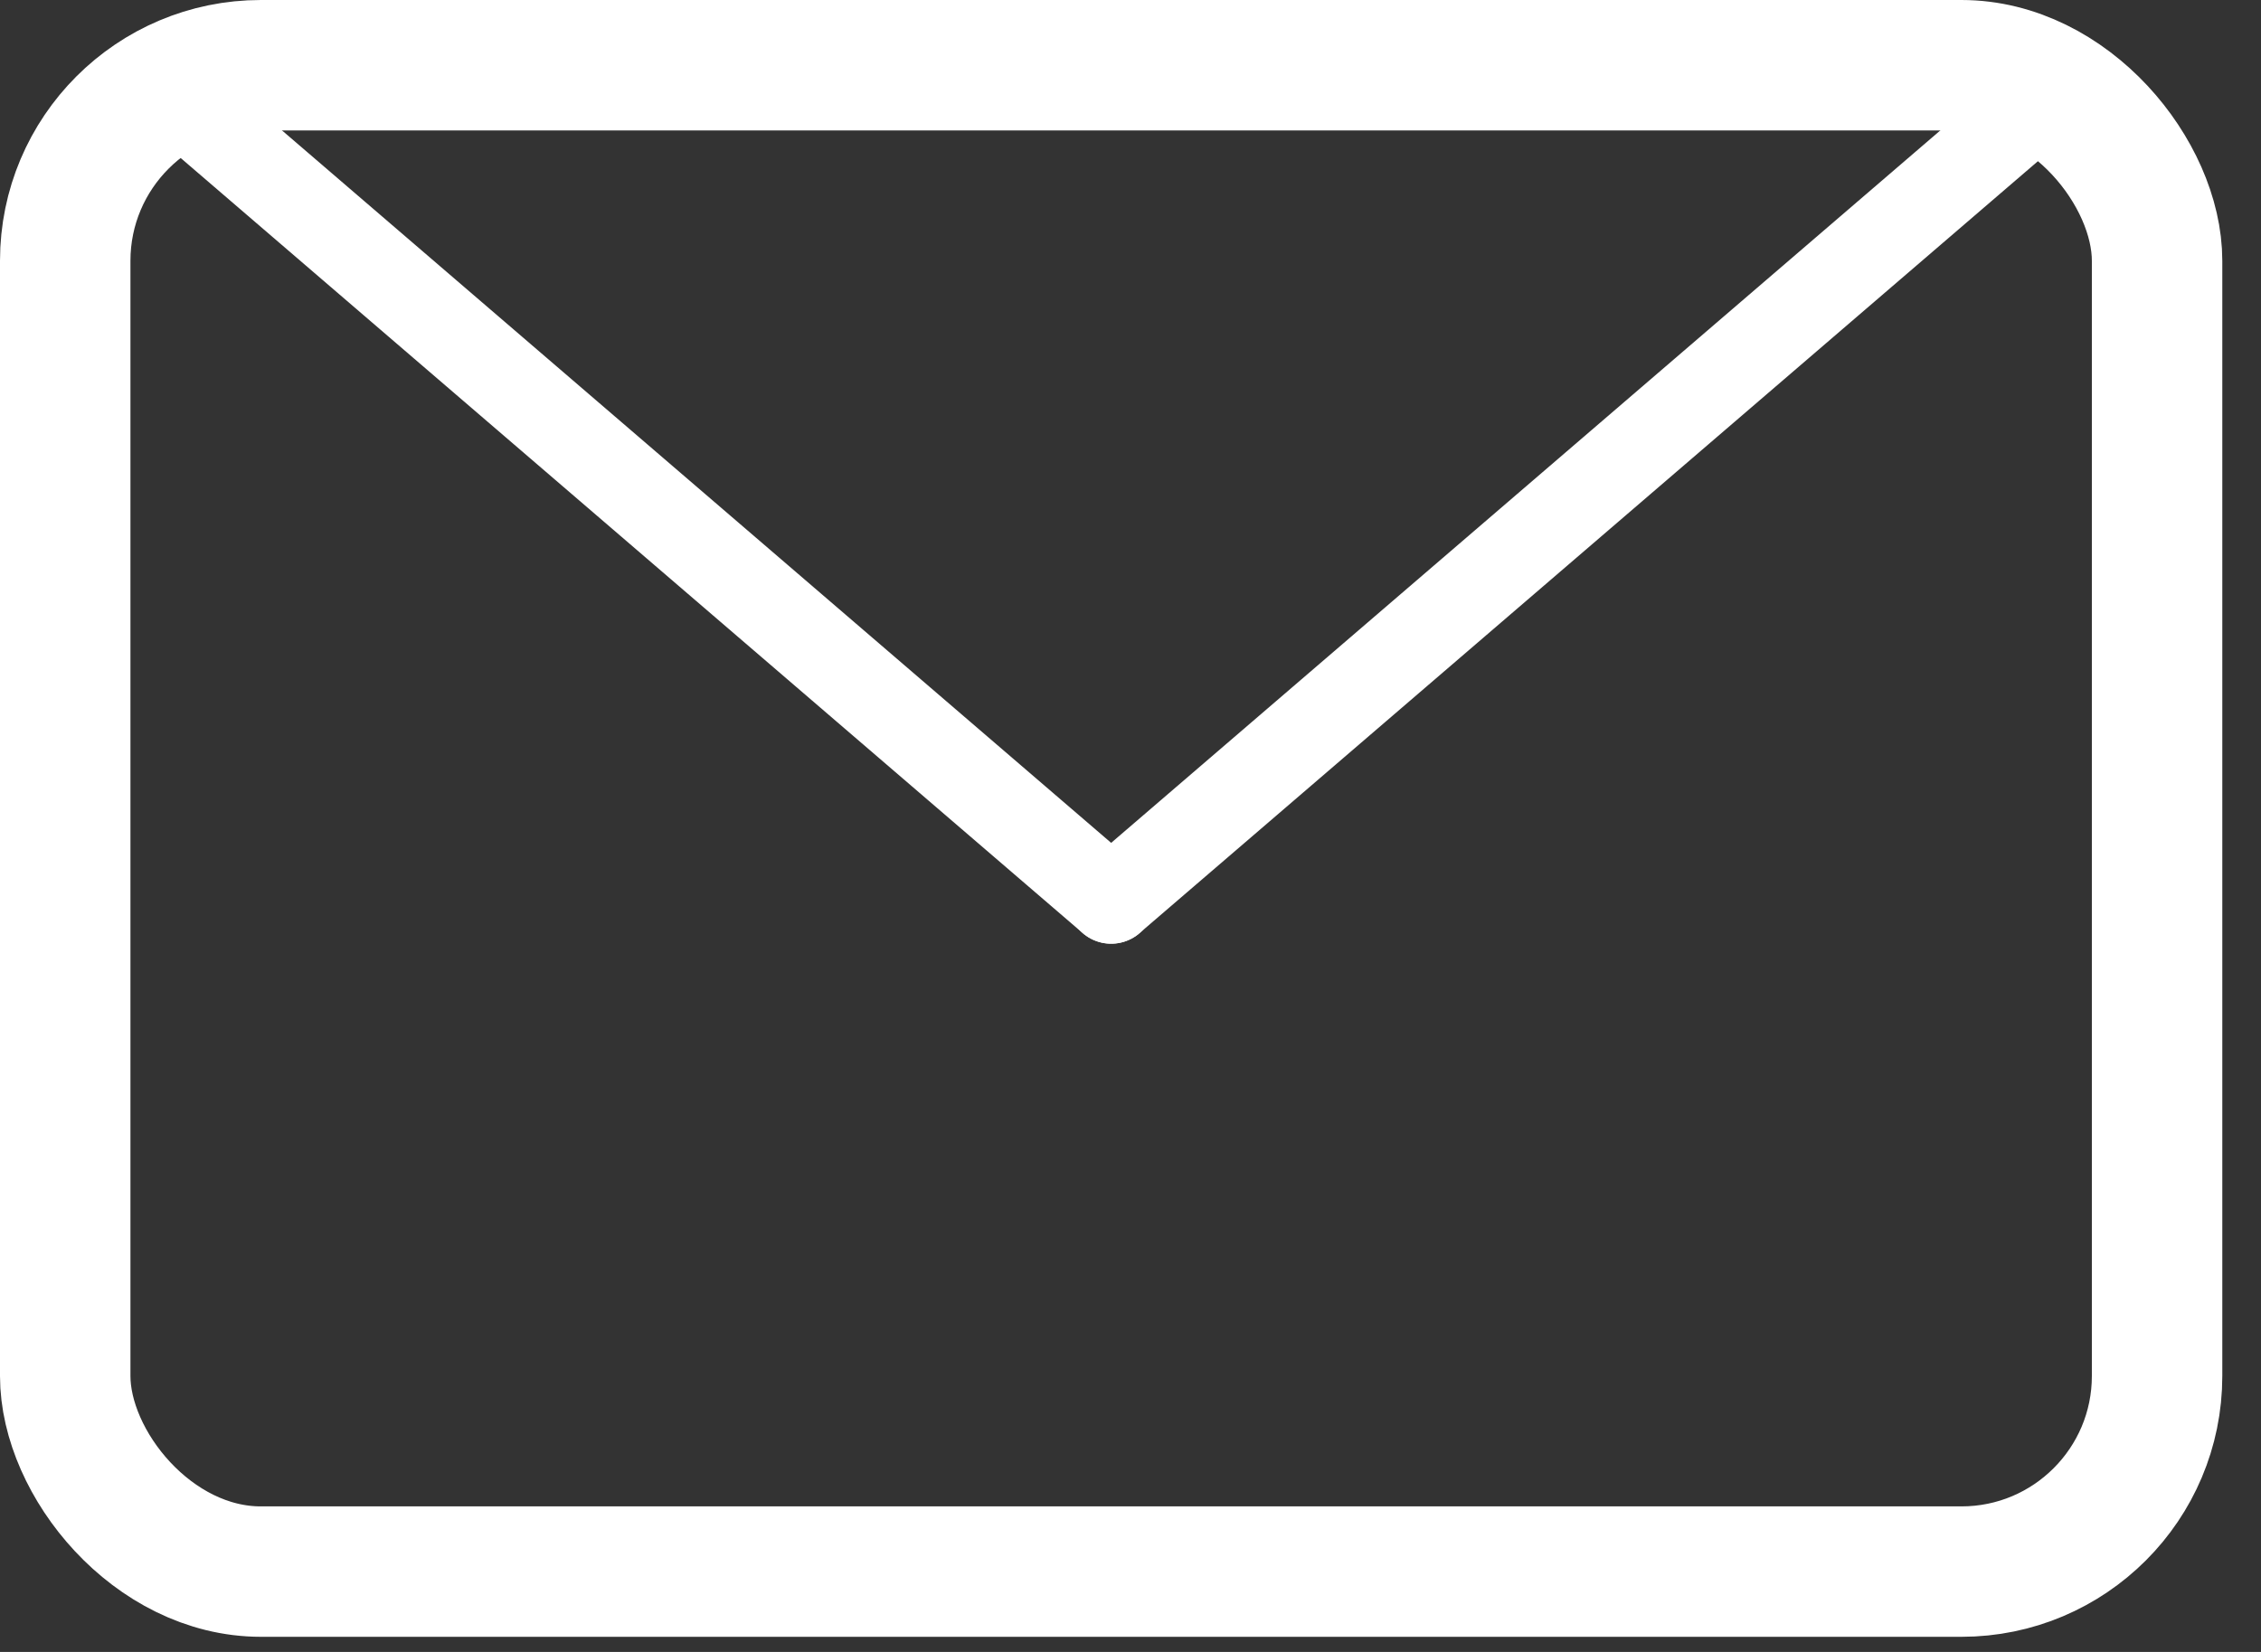
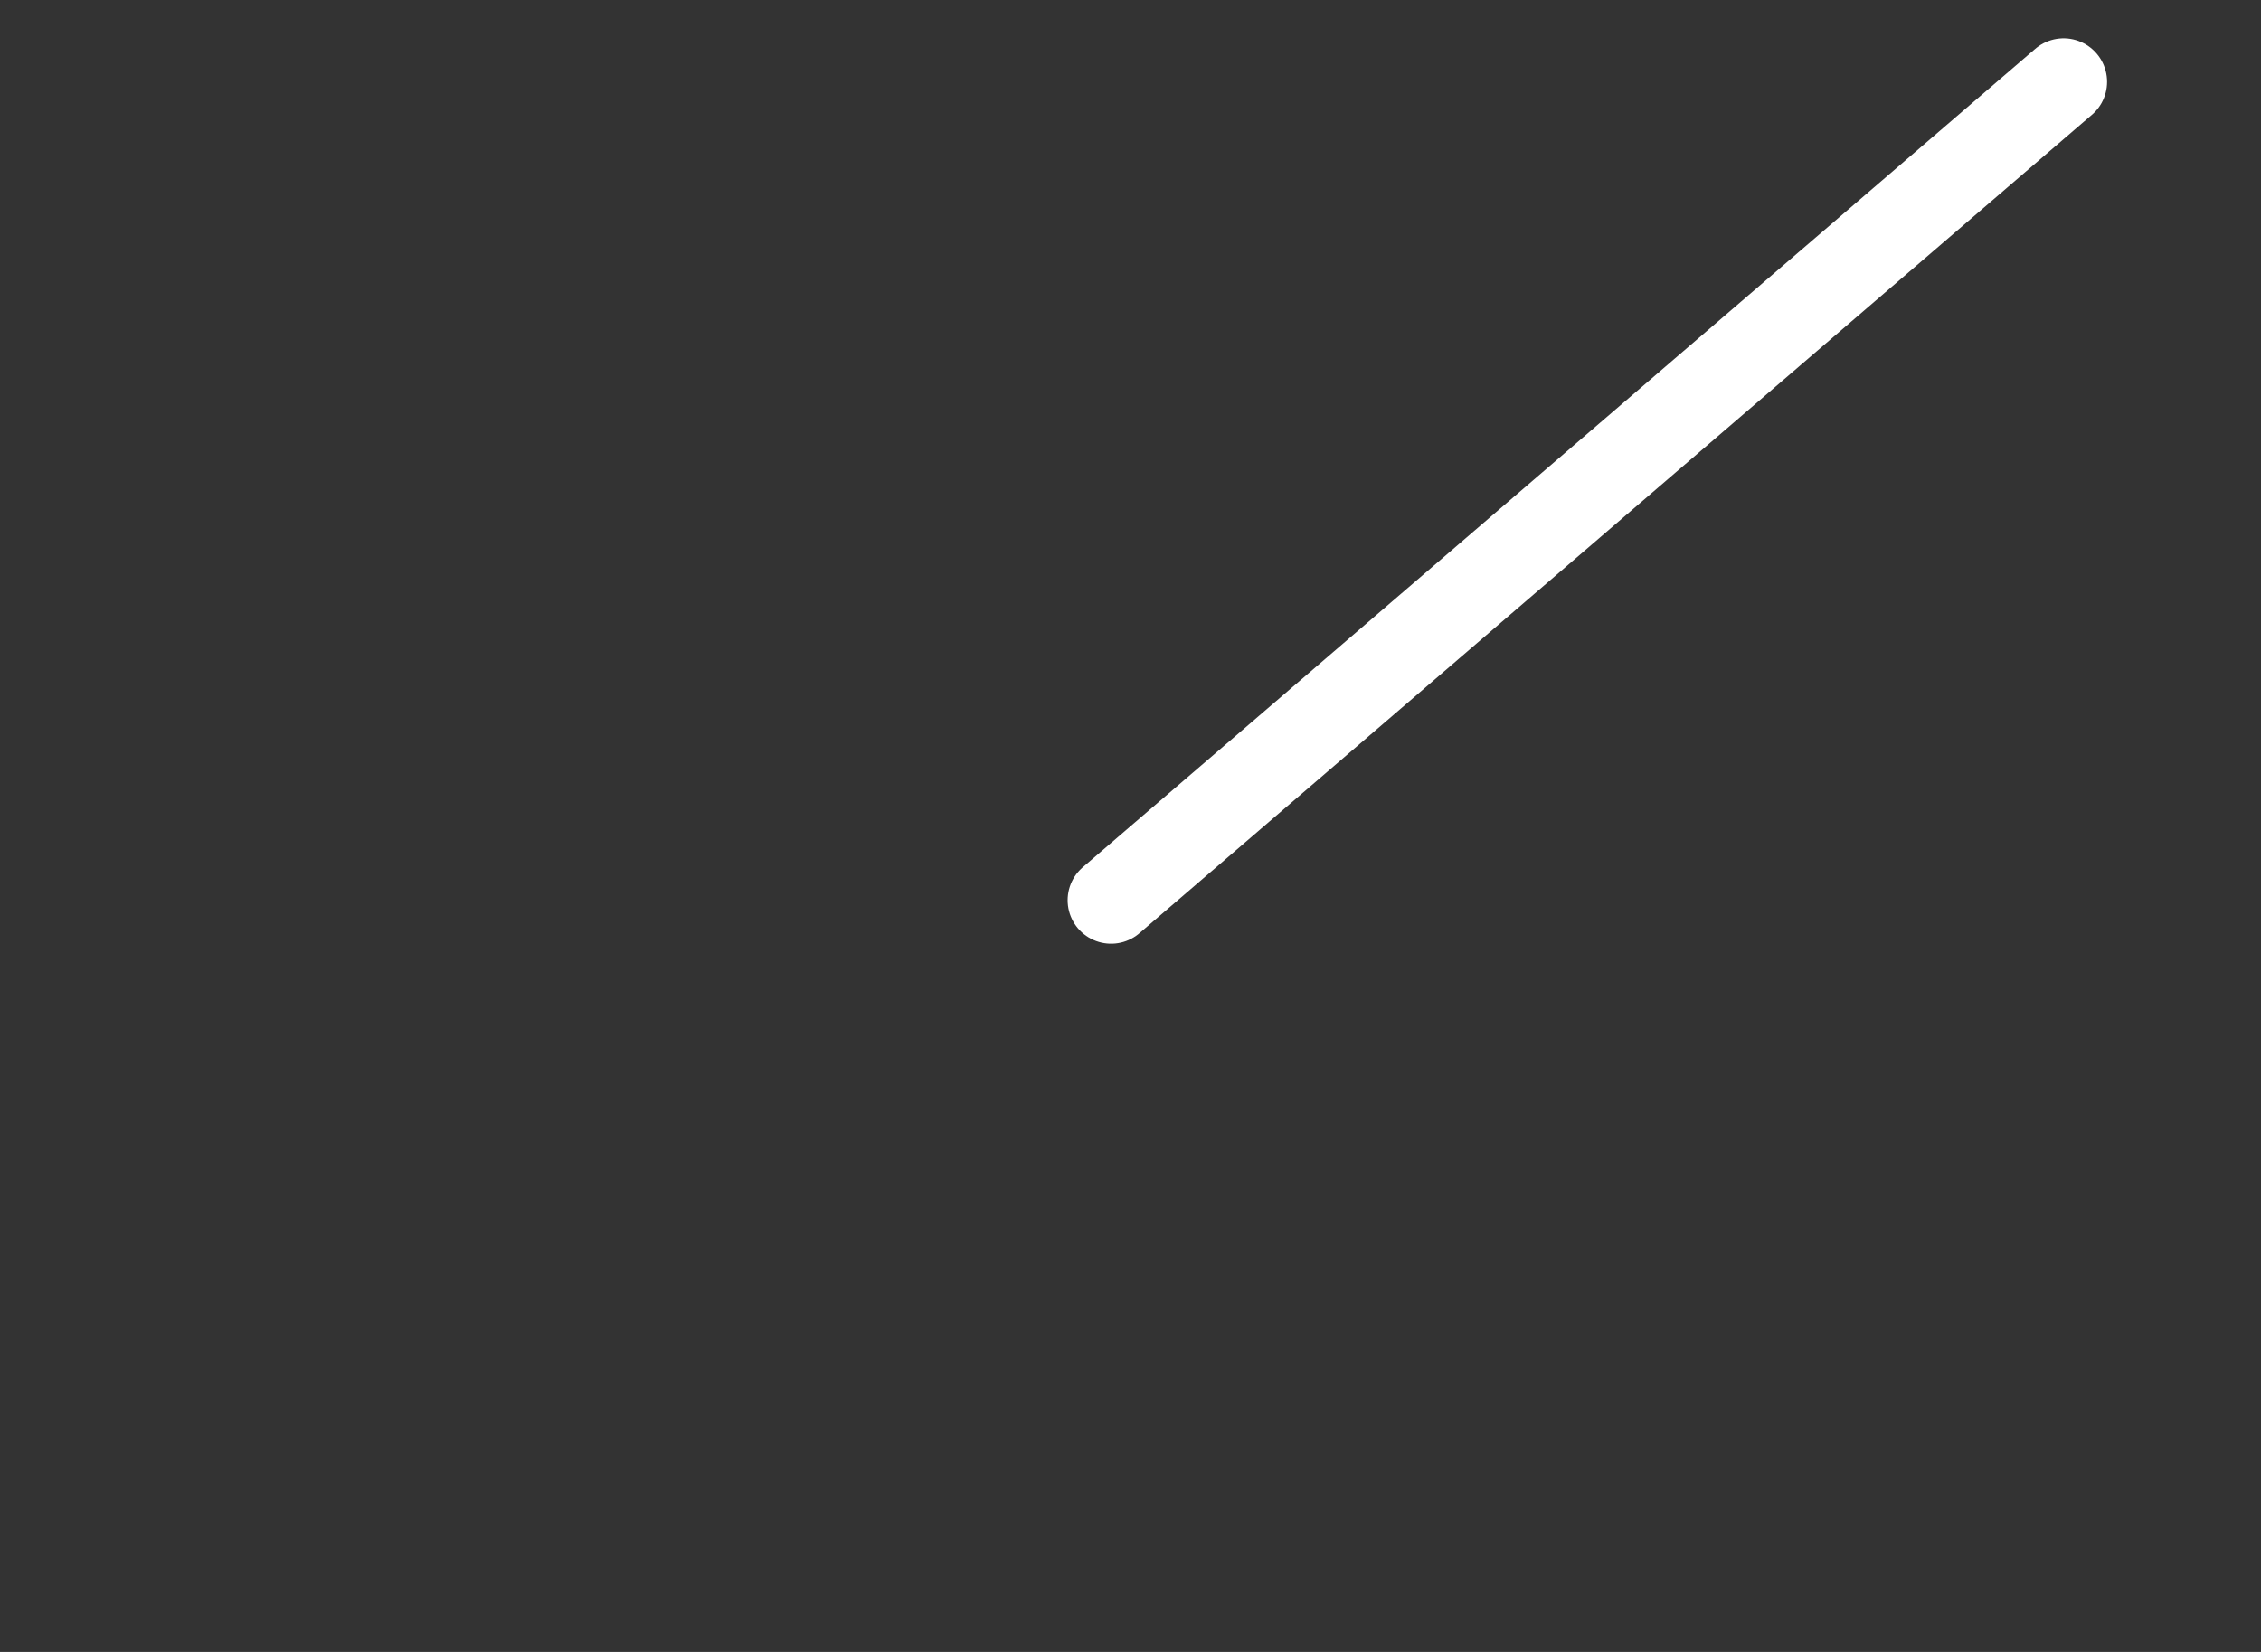
<svg xmlns="http://www.w3.org/2000/svg" width="26" height="19" viewBox="0 0 26 19" fill="none">
  <rect x="0" y="0" width="26" height="19" fill="#333333" stroke="none" />
-   <rect x="0.75" y="0.75" width="24.055" height="17.326" rx="2.25" stroke="white" stroke-width="1.5" />
-   <path d="M1.825 0.941L12.778 10.354" stroke="white" stroke-linecap="round" />
  <path d="M23.73 0.941L12.777 10.354" stroke="white" stroke-linecap="round" />
</svg>